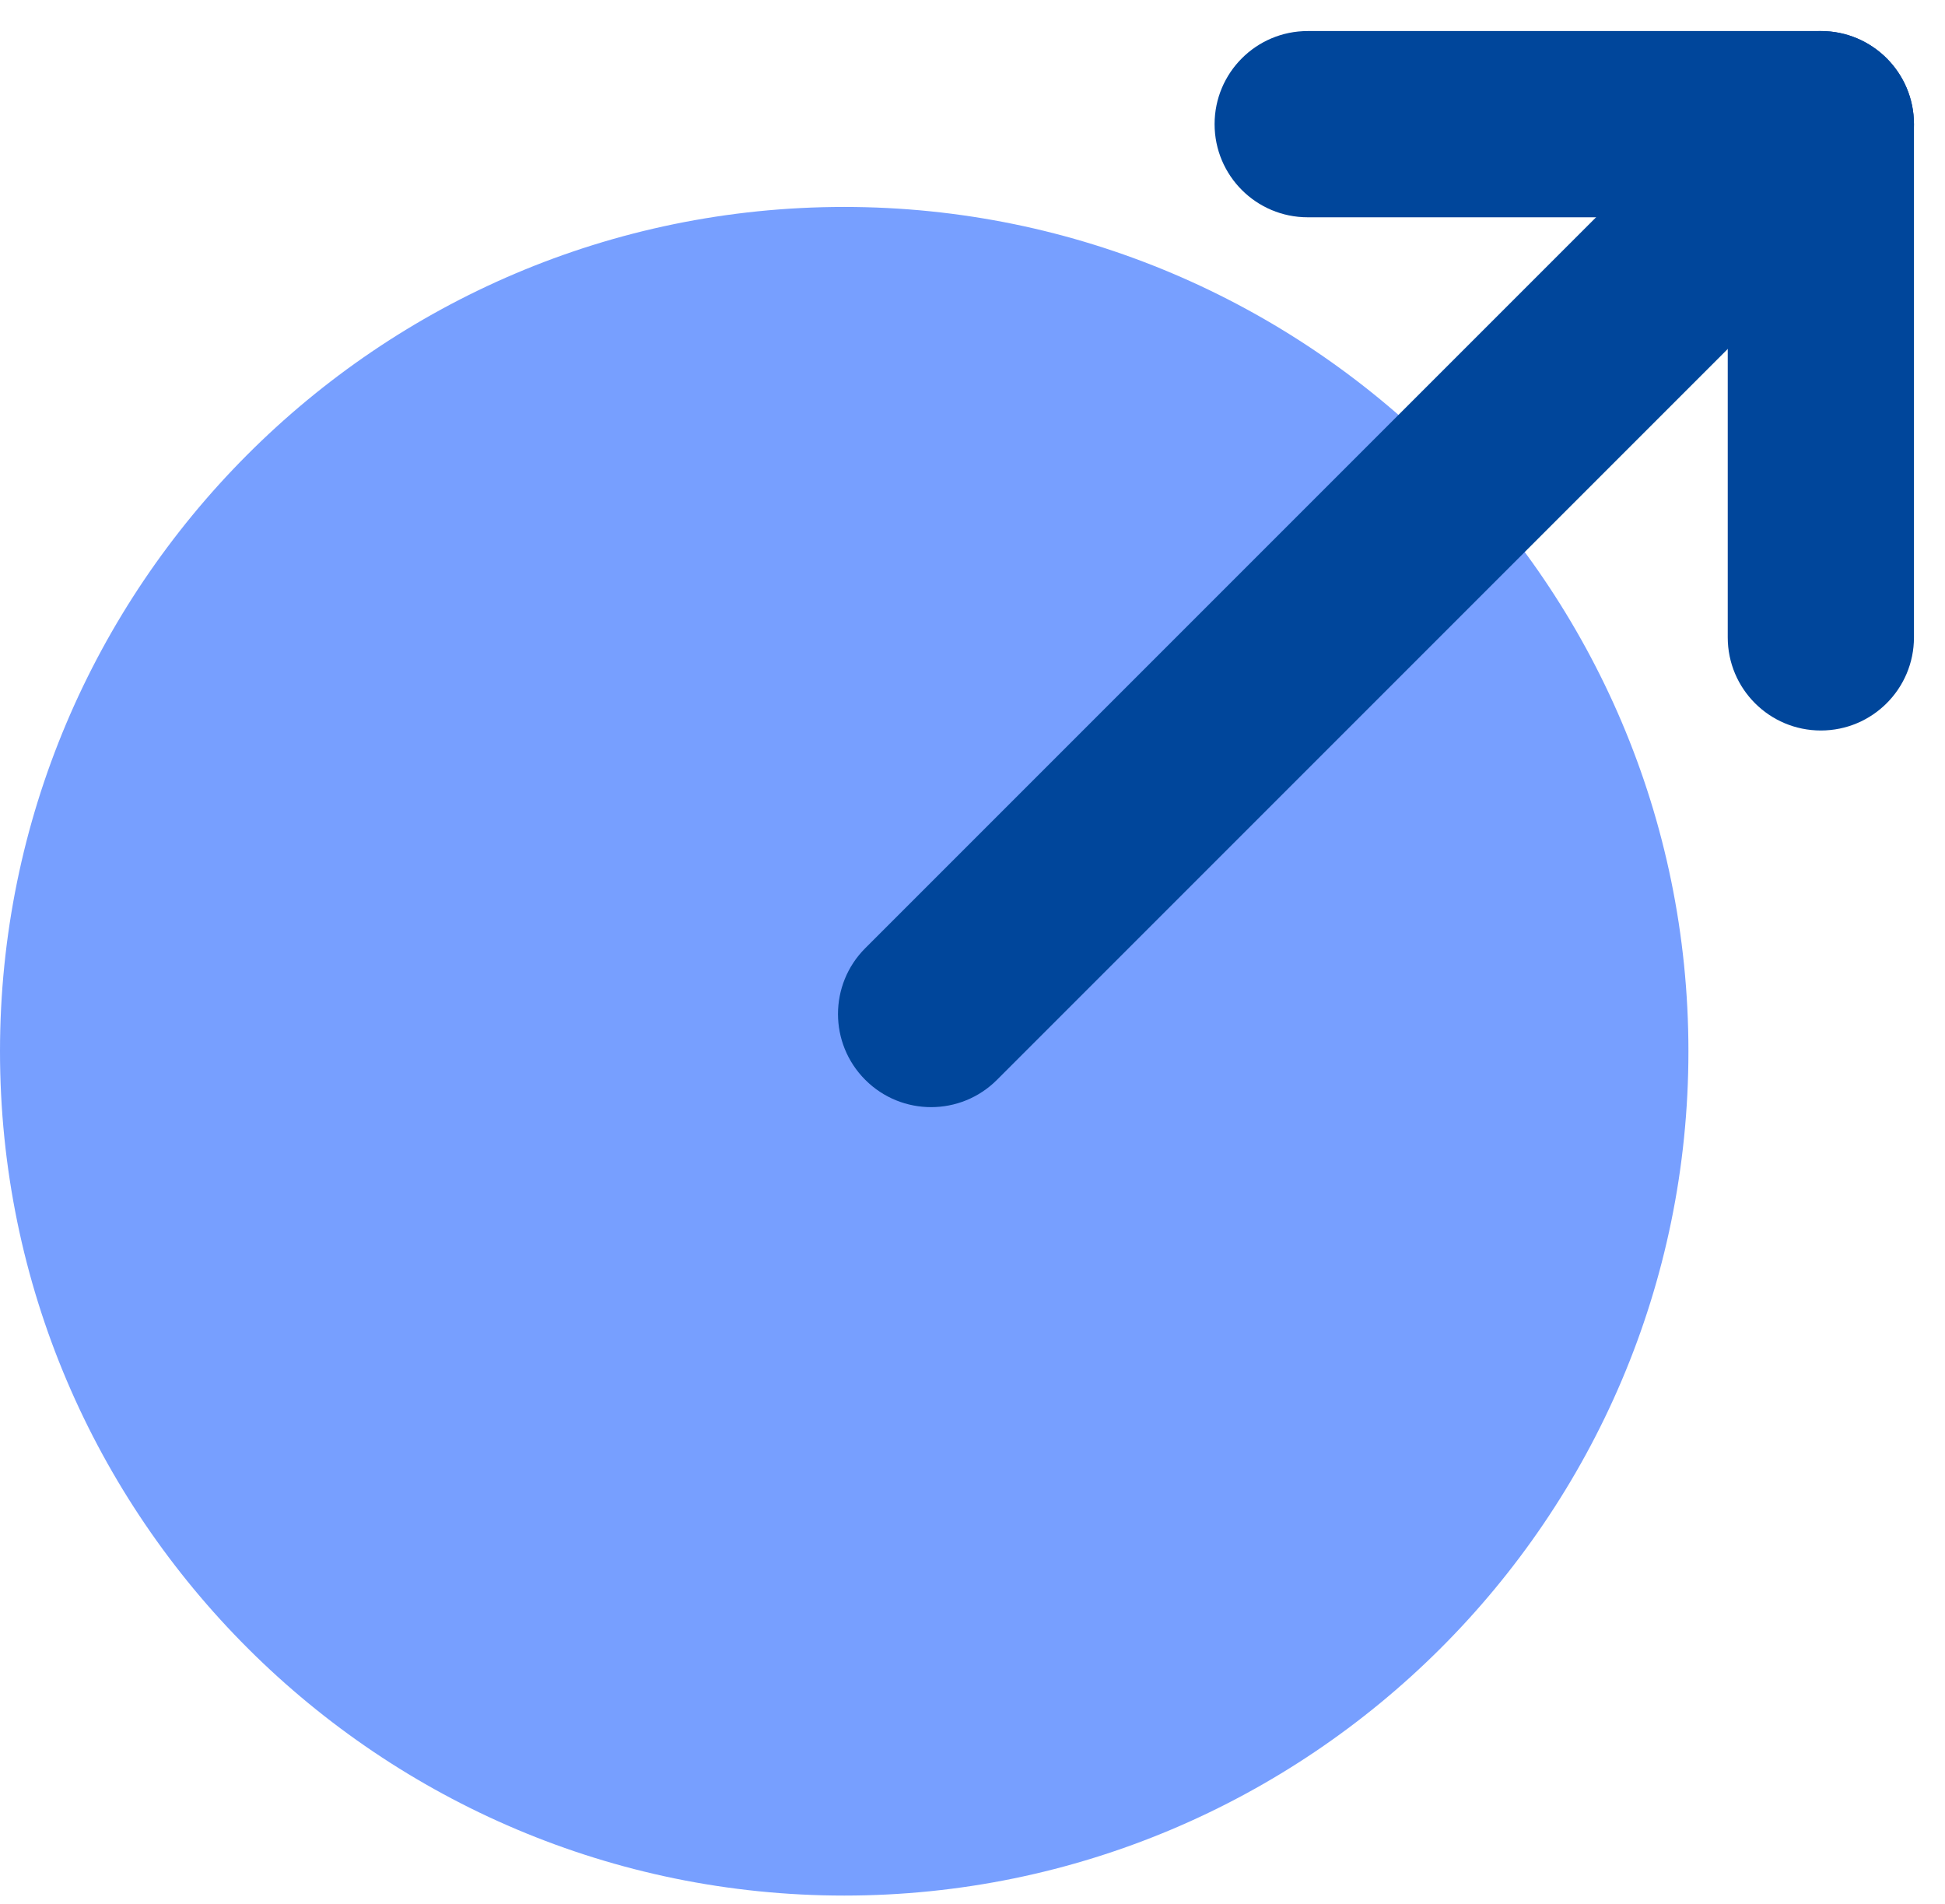
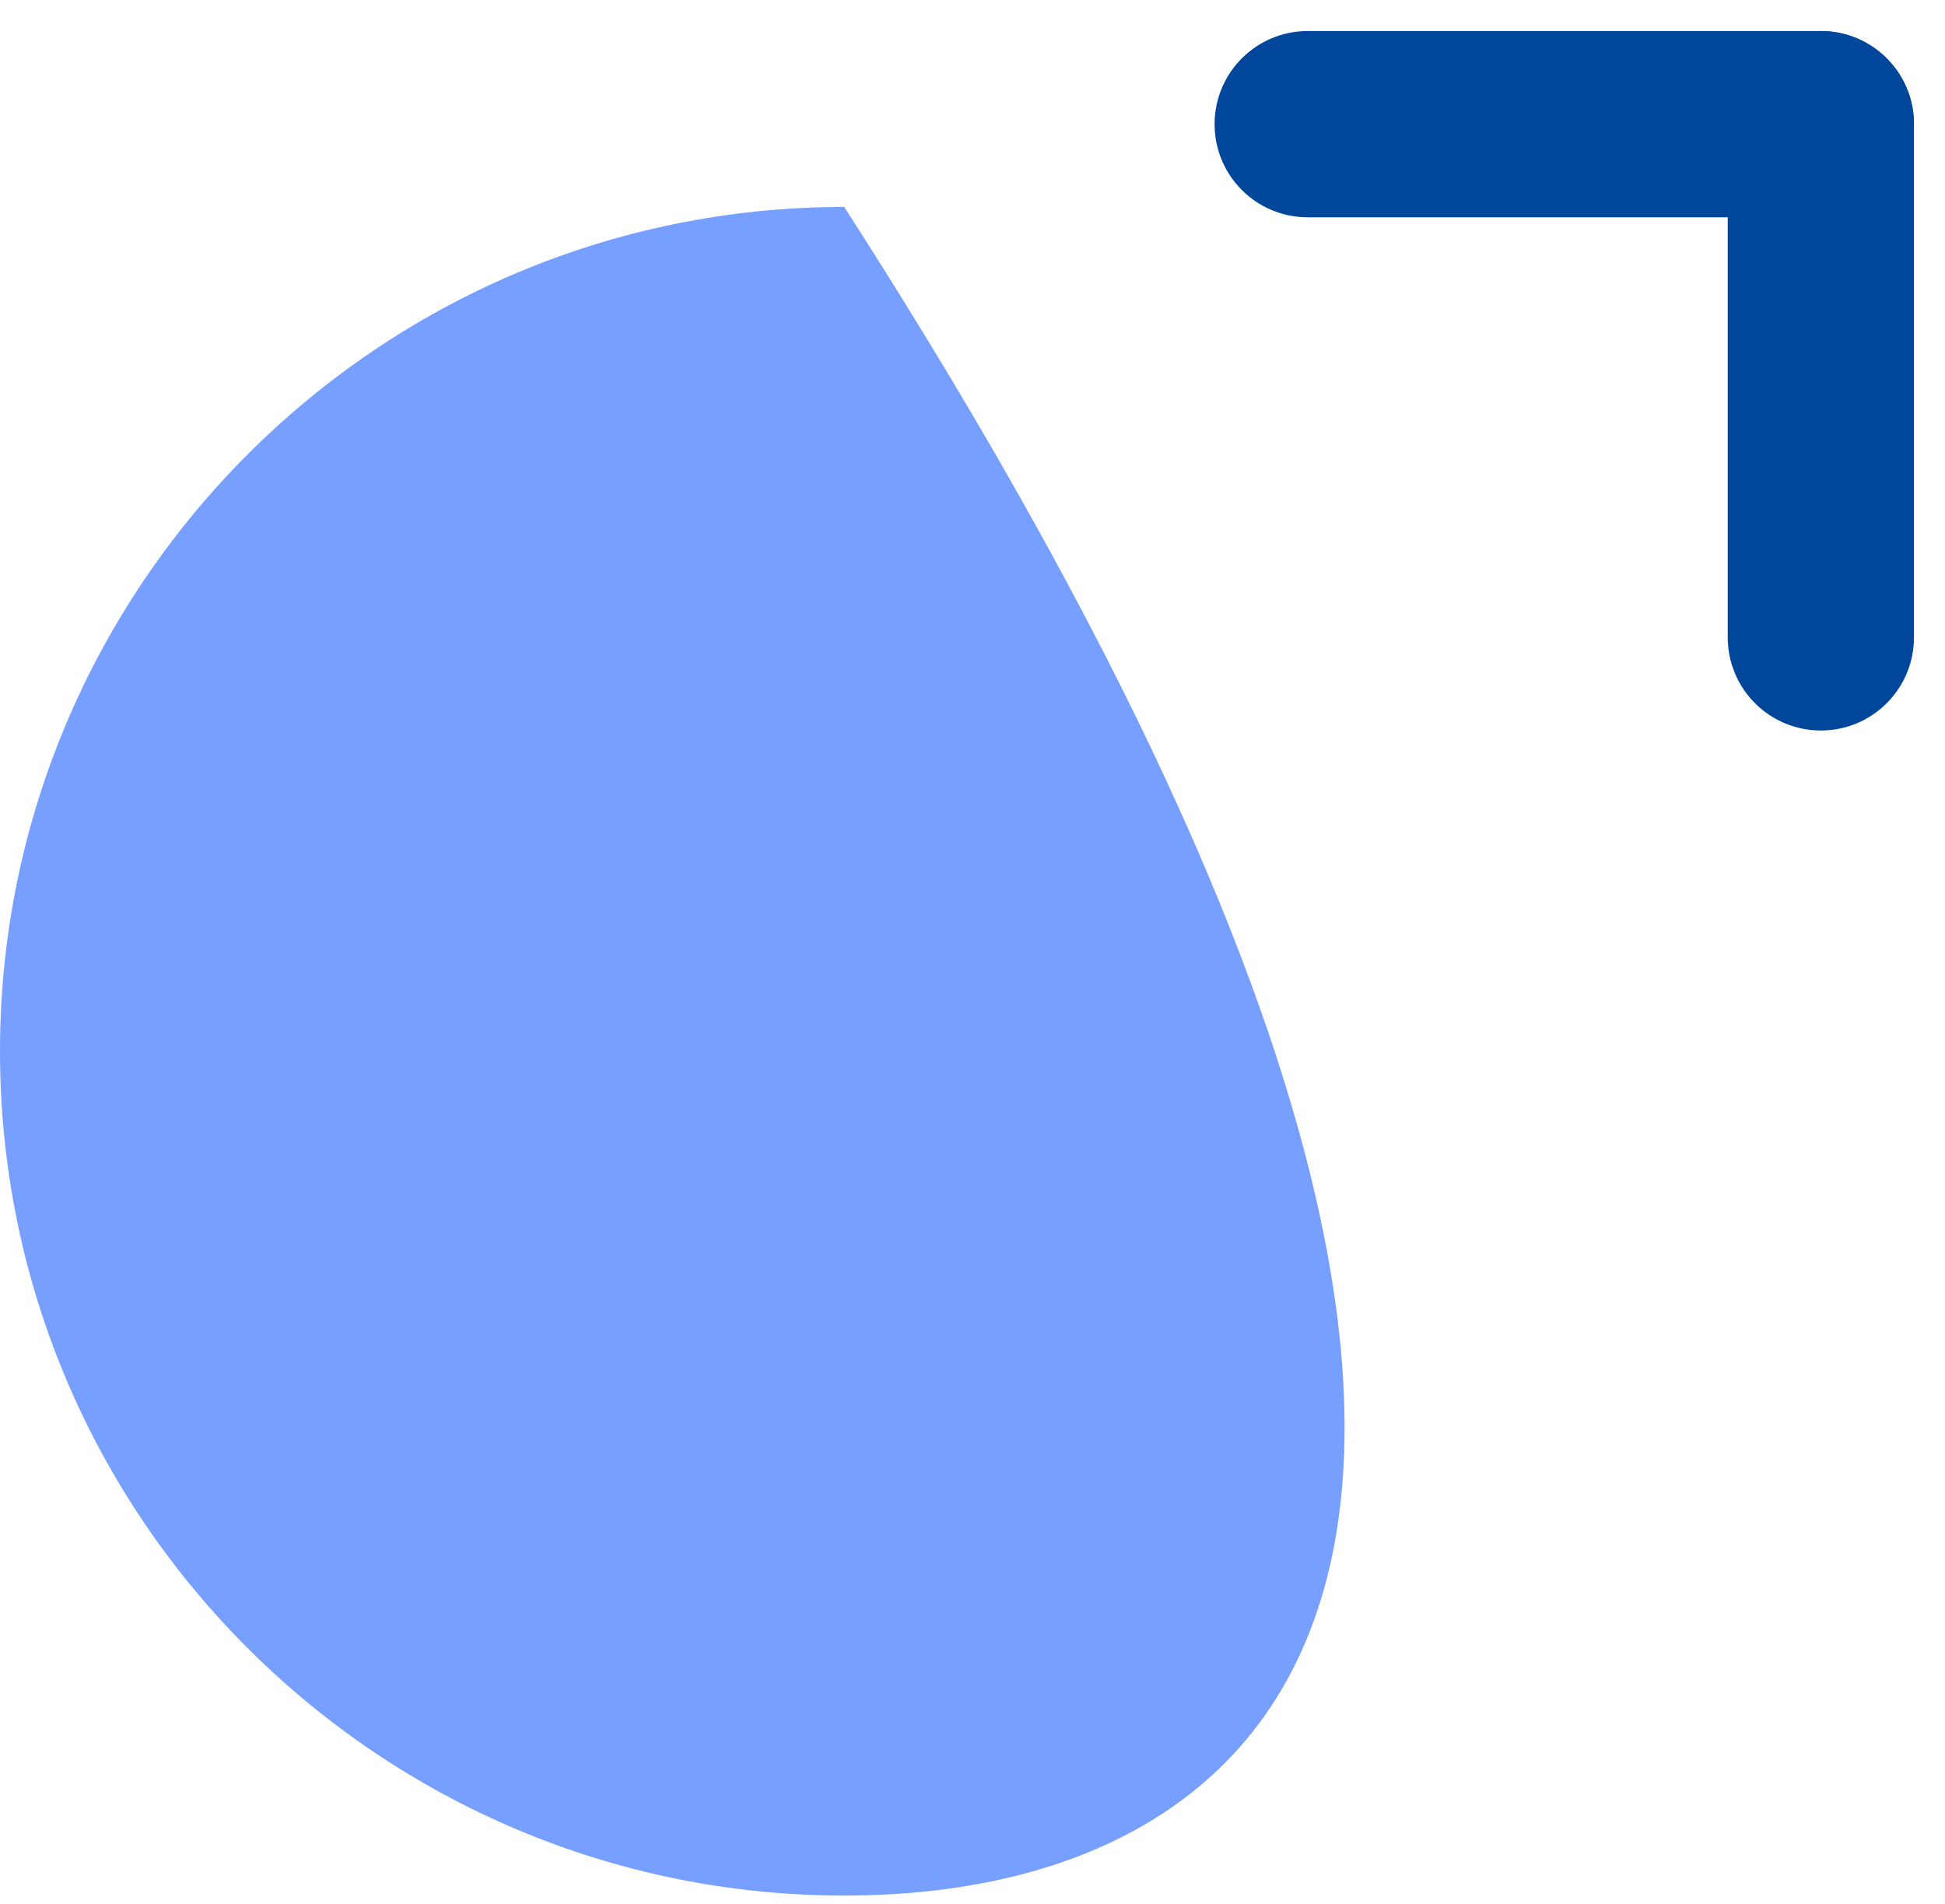
<svg xmlns="http://www.w3.org/2000/svg" width="47" height="46" viewBox="0 0 47 46" fill="none">
-   <path d="M20.4 45.8C9.2 45.8 0 36.7 0 25.4C0 14.2 9.1 5 20.4 5C31.6 5 40.8 14.1 40.8 25.4C40.8 36.7 31.6 45.8 20.4 45.8Z" fill="#779FFF" />
-   <path fill-rule="evenodd" clip-rule="evenodd" d="M43.691 3.309C44.57 4.188 44.57 5.612 43.691 6.491L24.091 26.091C23.212 26.97 21.788 26.97 20.909 26.091C20.03 25.212 20.03 23.788 20.909 22.909L40.509 3.309C41.388 2.43 42.812 2.43 43.691 3.309Z" fill="#00469B" />
+   <path d="M20.4 45.8C9.2 45.8 0 36.7 0 25.4C0 14.2 9.1 5 20.4 5C40.8 36.7 31.6 45.8 20.4 45.8Z" fill="#779FFF" />
  <path fill-rule="evenodd" clip-rule="evenodd" d="M29.35 3C29.35 1.757 30.357 0.75 31.6 0.75H44C45.242 0.75 46.25 1.757 46.25 3C46.25 4.243 45.242 5.25 44 5.25H31.6C30.357 5.25 29.35 4.243 29.35 3Z" fill="#00469B" />
  <path fill-rule="evenodd" clip-rule="evenodd" d="M44 0.75C45.243 0.75 46.25 1.757 46.25 3V15.4C46.25 16.643 45.243 17.65 44 17.65C42.757 17.65 41.75 16.643 41.75 15.4V3C41.75 1.757 42.757 0.75 44 0.75Z" fill="#00469B" />
</svg>